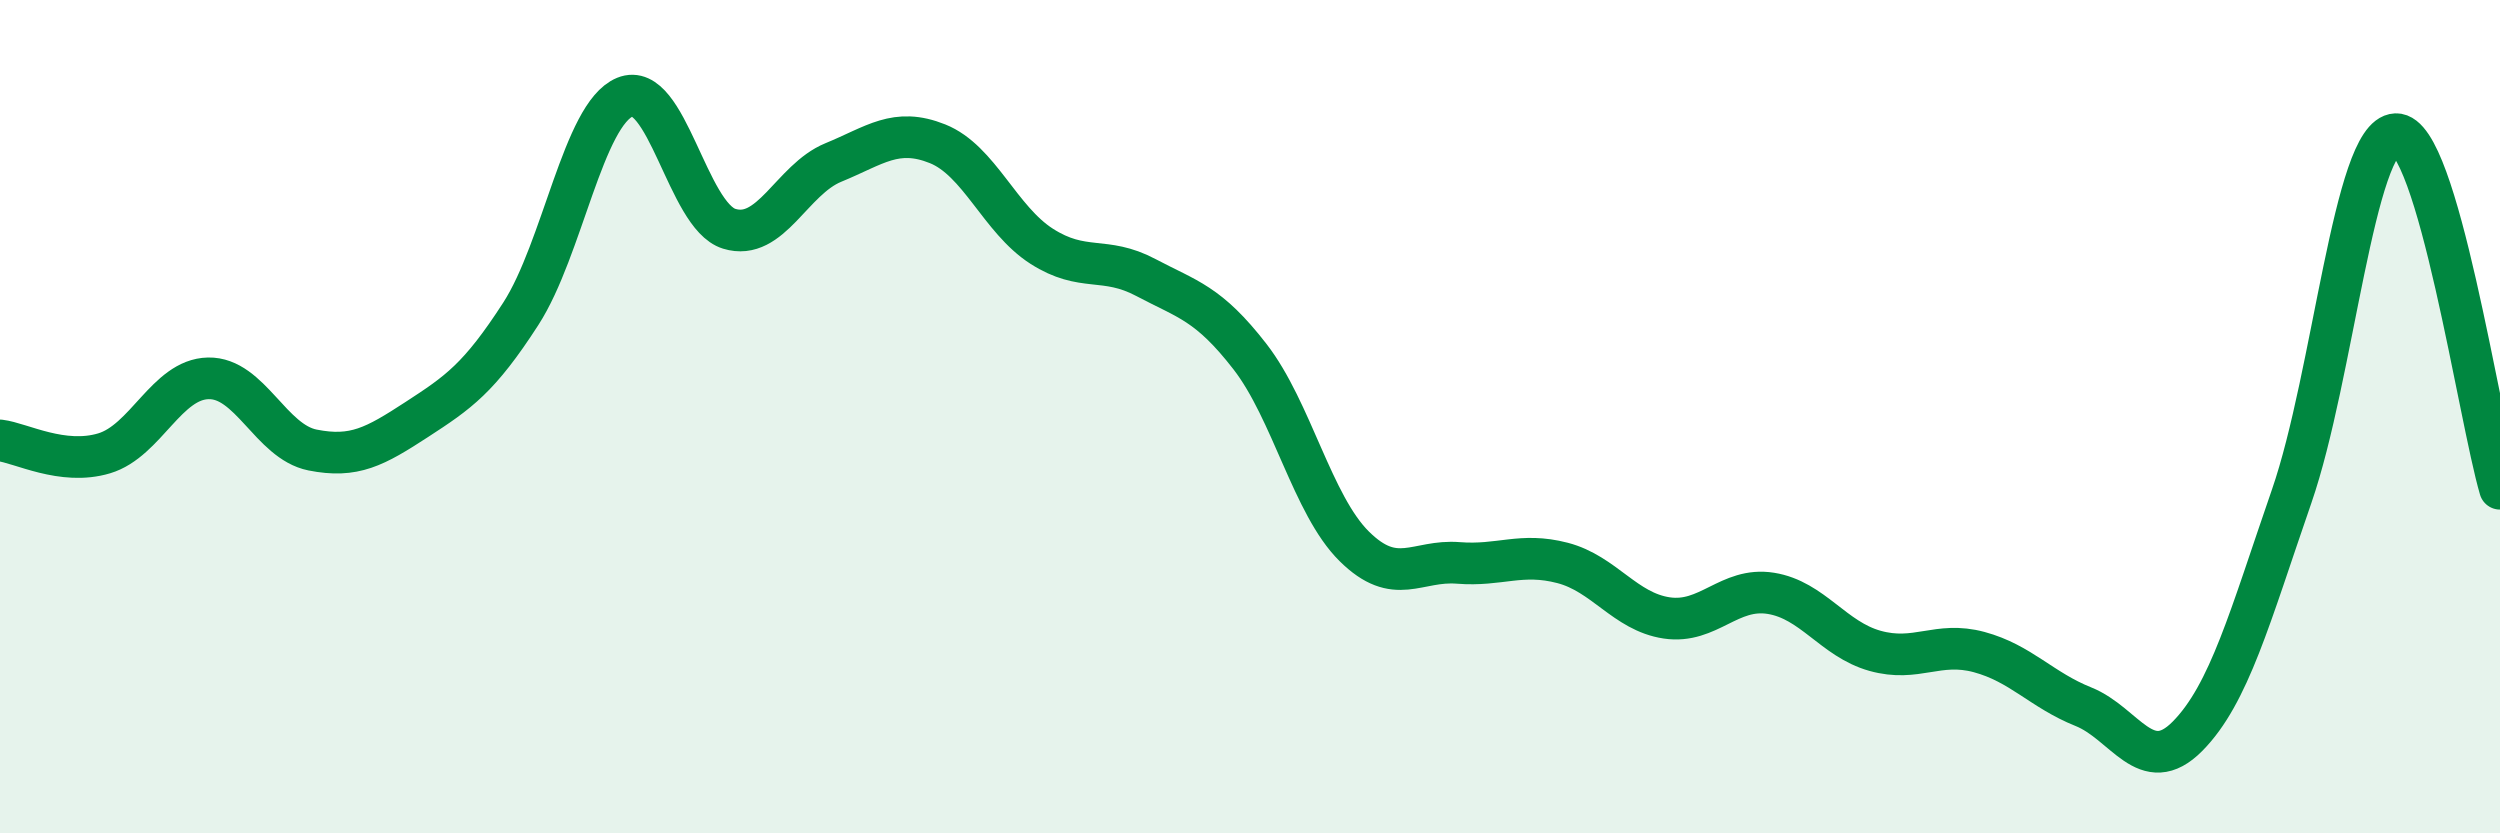
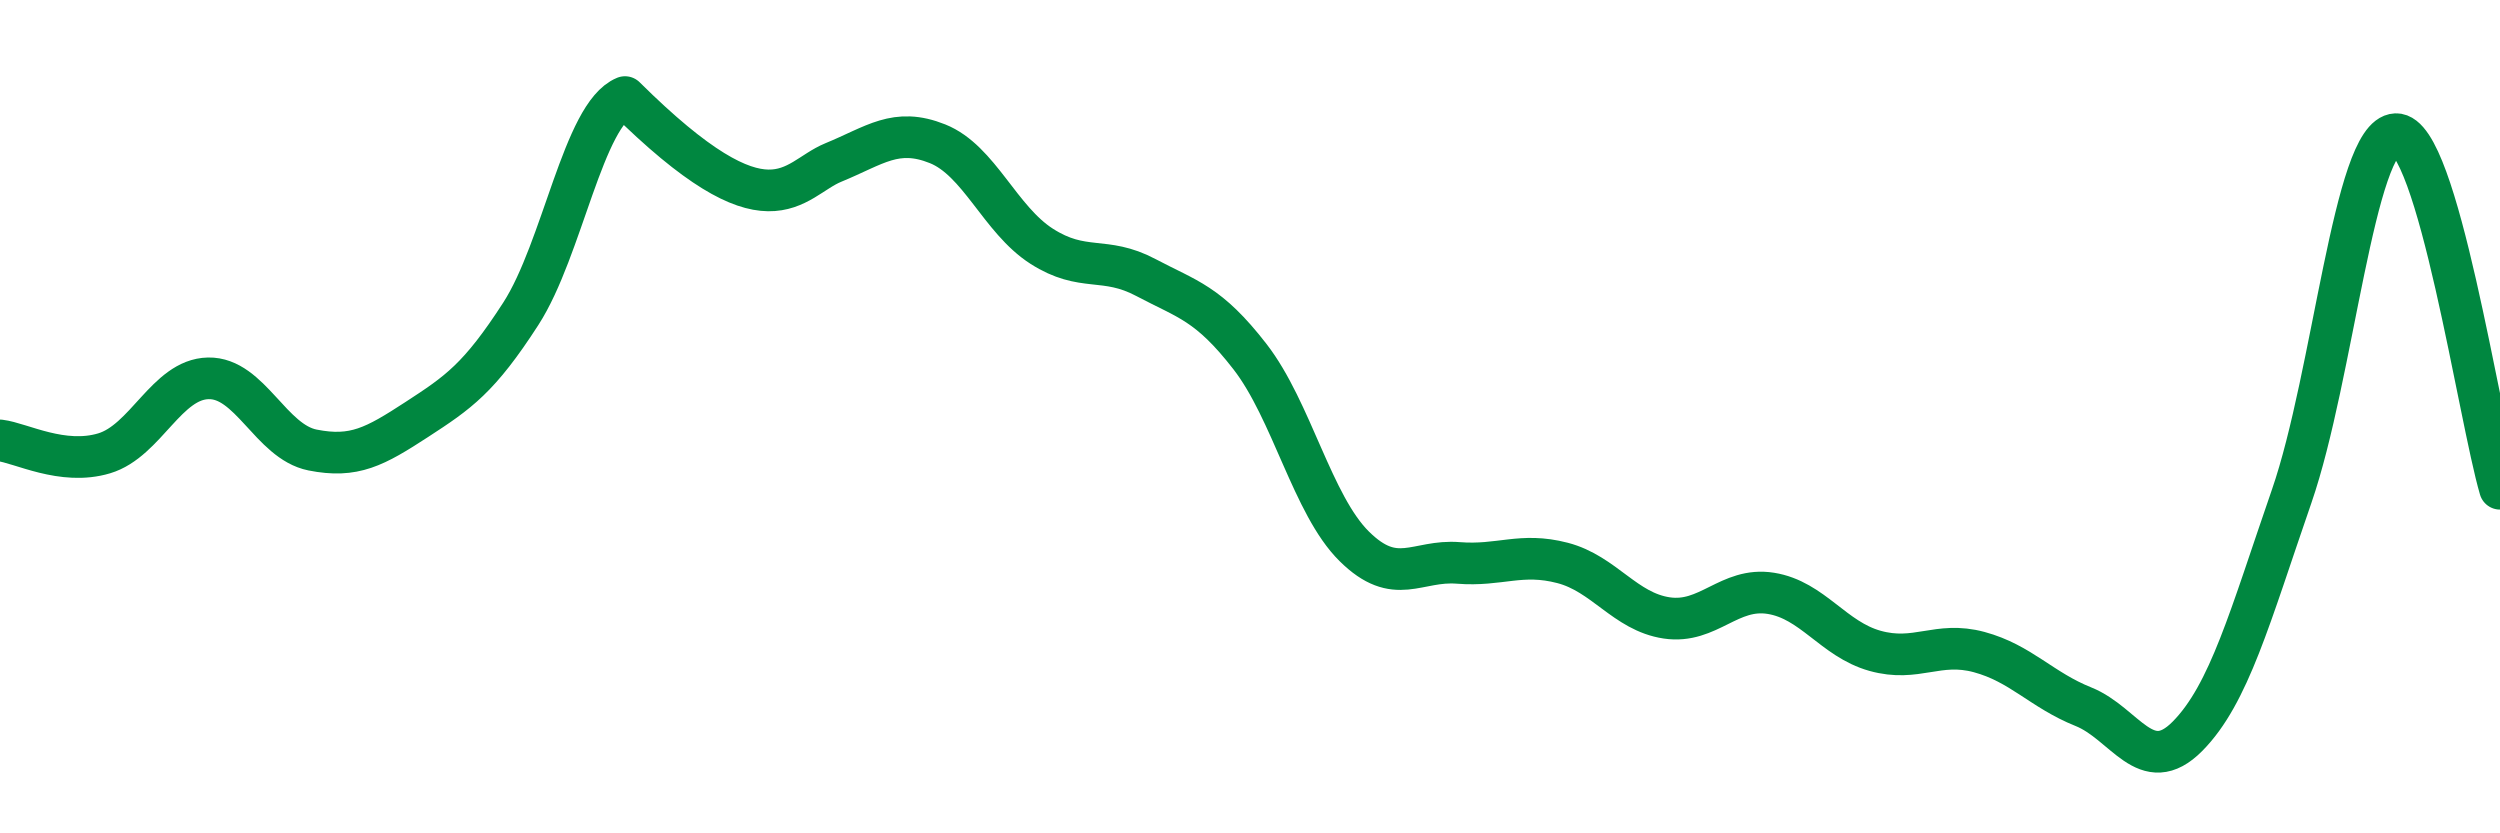
<svg xmlns="http://www.w3.org/2000/svg" width="60" height="20" viewBox="0 0 60 20">
-   <path d="M 0,10.57 C 0.5,10.63 1.5,11.18 2.5,10.88 C 3.5,10.58 4,9.1 5,9.08 C 6,9.06 6.5,10.6 7.5,10.8 C 8.5,11 9,10.72 10,10.07 C 11,9.42 11.5,9.08 12.5,7.53 C 13.5,5.98 14,2.74 15,2.33 C 16,1.92 16.5,5.18 17.5,5.49 C 18.5,5.8 19,4.31 20,3.9 C 21,3.49 21.5,3.05 22.5,3.45 C 23.5,3.85 24,5.27 25,5.91 C 26,6.55 26.5,6.13 27.5,6.66 C 28.5,7.19 29,7.27 30,8.56 C 31,9.85 31.5,12.12 32.5,13.11 C 33.5,14.1 34,13.43 35,13.51 C 36,13.59 36.5,13.25 37.5,13.51 C 38.5,13.77 39,14.68 40,14.83 C 41,14.98 41.5,14.08 42.5,14.24 C 43.5,14.4 44,15.34 45,15.62 C 46,15.9 46.5,15.38 47.5,15.65 C 48.5,15.92 49,16.56 50,16.96 C 51,17.36 51.5,18.68 52.5,17.67 C 53.5,16.66 54,14.8 55,11.91 C 56,9.02 56.5,3.26 57.5,3.22 C 58.5,3.18 59.5,10.03 60,11.73L60 20L0 20Z" fill="#008740" opacity="0.1" stroke-linecap="round" stroke-linejoin="round" />
-   <path d="M 0,10.57 C 0.5,10.63 1.5,11.18 2.5,10.88 C 3.5,10.58 4,9.1 5,9.08 C 6,9.06 6.5,10.6 7.5,10.8 C 8.5,11 9,10.72 10,10.07 C 11,9.42 11.5,9.08 12.5,7.53 C 13.5,5.98 14,2.74 15,2.33 C 16,1.92 16.5,5.18 17.5,5.49 C 18.5,5.8 19,4.31 20,3.9 C 21,3.49 21.5,3.05 22.5,3.45 C 23.5,3.85 24,5.27 25,5.91 C 26,6.55 26.5,6.13 27.5,6.66 C 28.5,7.19 29,7.27 30,8.56 C 31,9.85 31.5,12.12 32.5,13.11 C 33.5,14.1 34,13.43 35,13.51 C 36,13.59 36.5,13.25 37.5,13.51 C 38.5,13.77 39,14.68 40,14.83 C 41,14.98 41.5,14.08 42.5,14.24 C 43.5,14.4 44,15.34 45,15.62 C 46,15.9 46.5,15.38 47.5,15.65 C 48.5,15.92 49,16.56 50,16.96 C 51,17.36 51.5,18.68 52.5,17.67 C 53.5,16.66 54,14.8 55,11.91 C 56,9.02 56.5,3.26 57.5,3.22 C 58.5,3.18 59.5,10.03 60,11.73" stroke="#008740" stroke-width="1" fill="none" stroke-linecap="round" stroke-linejoin="round" />
+   <path d="M 0,10.57 C 0.5,10.63 1.5,11.18 2.5,10.88 C 3.5,10.58 4,9.1 5,9.08 C 6,9.06 6.5,10.6 7.5,10.8 C 8.5,11 9,10.72 10,10.07 C 11,9.42 11.5,9.08 12.5,7.53 C 13.5,5.98 14,2.74 15,2.33 C 18.5,5.8 19,4.31 20,3.9 C 21,3.49 21.5,3.05 22.5,3.45 C 23.5,3.85 24,5.27 25,5.91 C 26,6.55 26.5,6.13 27.5,6.66 C 28.5,7.19 29,7.27 30,8.56 C 31,9.85 31.5,12.12 32.5,13.11 C 33.5,14.1 34,13.43 35,13.51 C 36,13.59 36.5,13.25 37.5,13.51 C 38.5,13.77 39,14.68 40,14.83 C 41,14.98 41.5,14.08 42.5,14.24 C 43.5,14.4 44,15.34 45,15.62 C 46,15.9 46.5,15.38 47.5,15.65 C 48.5,15.92 49,16.56 50,16.96 C 51,17.36 51.5,18.68 52.5,17.67 C 53.5,16.66 54,14.8 55,11.91 C 56,9.02 56.5,3.26 57.5,3.22 C 58.5,3.18 59.5,10.03 60,11.73" stroke="#008740" stroke-width="1" fill="none" stroke-linecap="round" stroke-linejoin="round" />
</svg>